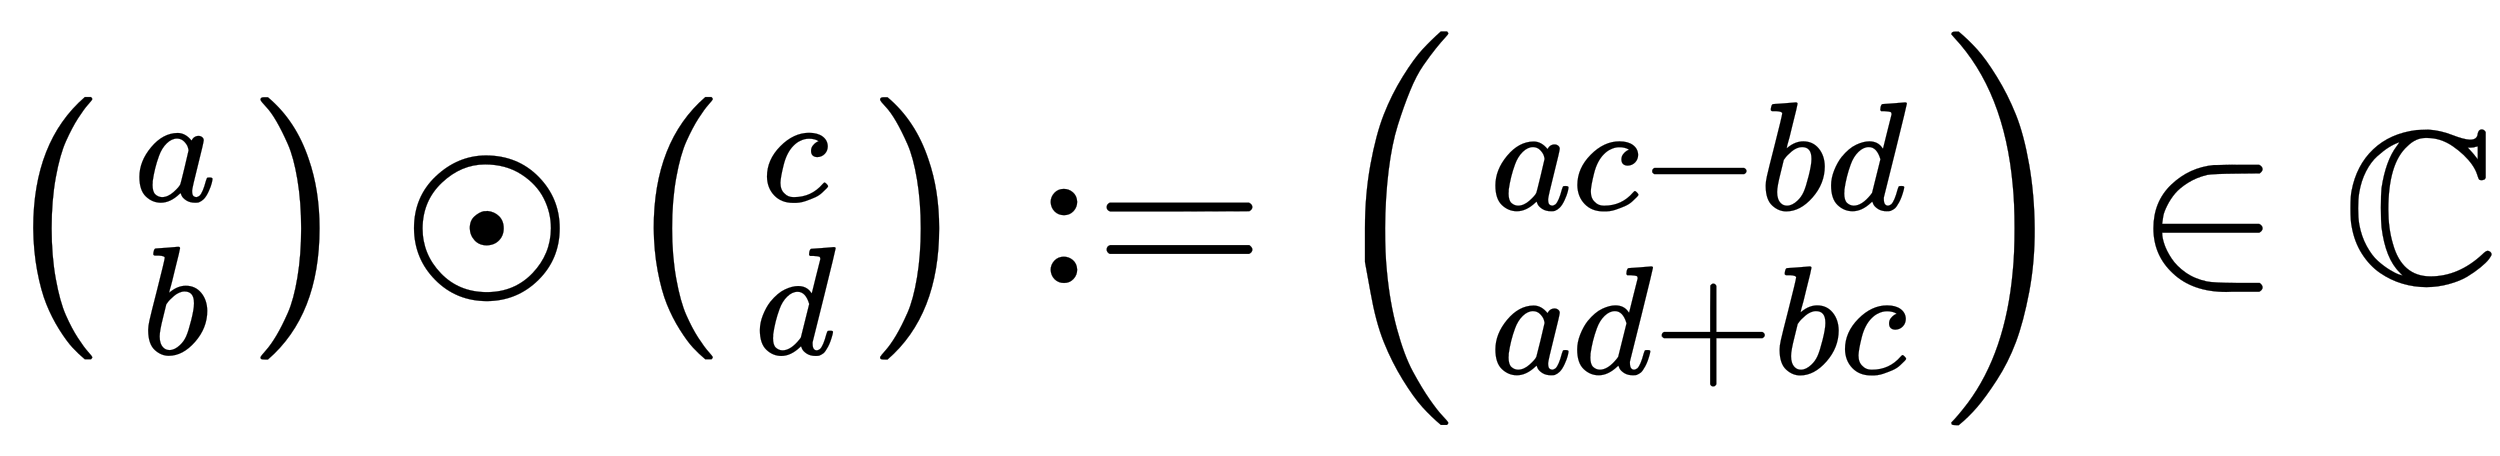
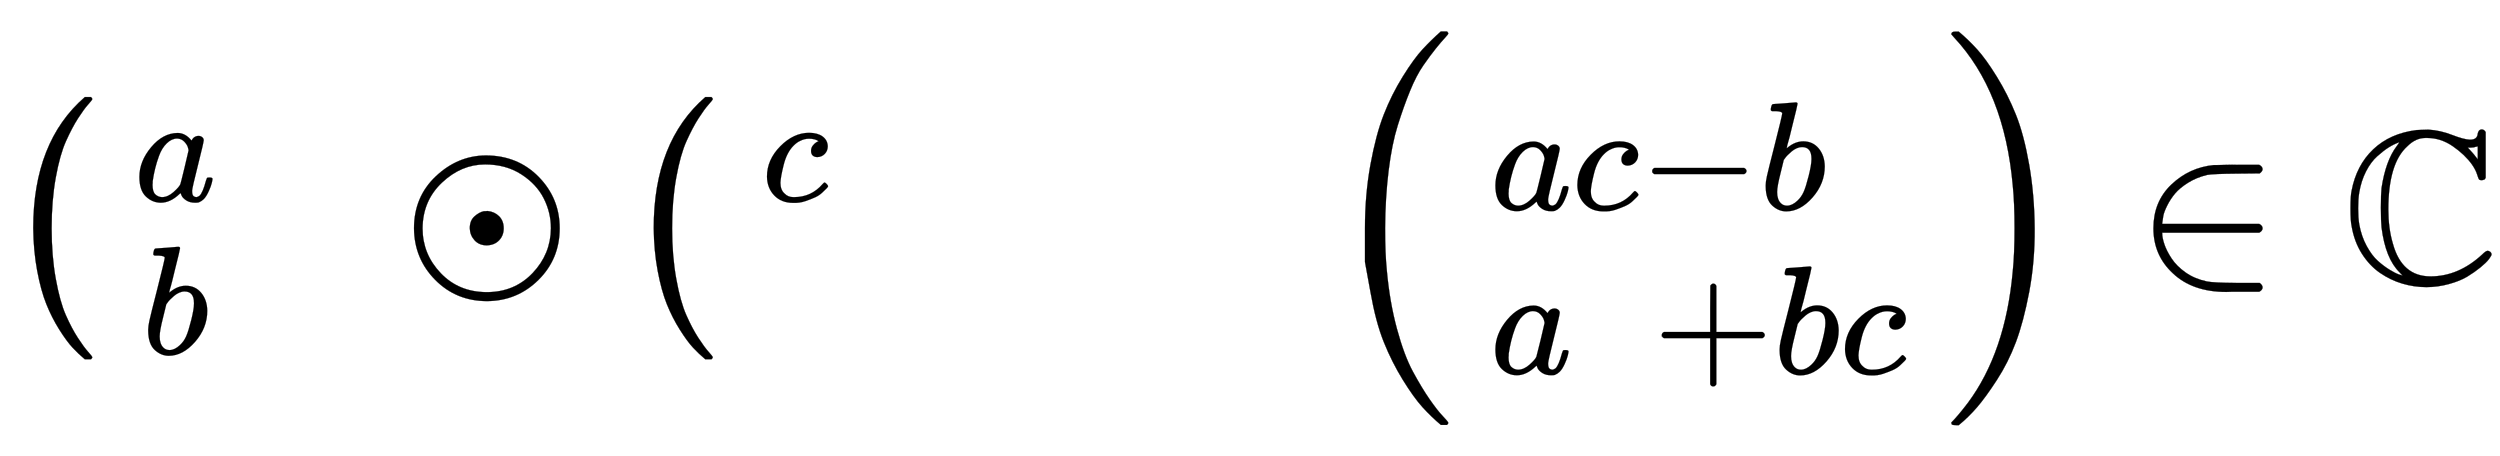
<svg xmlns="http://www.w3.org/2000/svg" xmlns:xlink="http://www.w3.org/1999/xlink" width="26.549ex" height="4.843ex" style="vertical-align: -1.838ex;" viewBox="0 -1293.7 11430.6 2085" role="img" focusable="false" aria-labelledby="MathJax-SVG-1-Title">
  <title id="MathJax-SVG-1-Title">{\textstyle \left({\begin{smallmatrix}a\\b\end{smallmatrix}}\right)\odot \left({\begin{smallmatrix}c\\d\end{smallmatrix}}\right):=\left({\begin{smallmatrix}ac-bd\\ad+bc\end{smallmatrix}}\right)\in \mathbb {C} }</title>
  <defs aria-hidden="true">
    <path stroke-width="1" id="E1-MJMAIN-28" d="M94 250Q94 319 104 381T127 488T164 576T202 643T244 695T277 729T302 750H315H319Q333 750 333 741Q333 738 316 720T275 667T226 581T184 443T167 250T184 58T225 -81T274 -167T316 -220T333 -241Q333 -250 318 -250H315H302L274 -226Q180 -141 137 -14T94 250Z" />
    <path stroke-width="1" id="E1-MJMATHI-61" d="M33 157Q33 258 109 349T280 441Q331 441 370 392Q386 422 416 422Q429 422 439 414T449 394Q449 381 412 234T374 68Q374 43 381 35T402 26Q411 27 422 35Q443 55 463 131Q469 151 473 152Q475 153 483 153H487Q506 153 506 144Q506 138 501 117T481 63T449 13Q436 0 417 -8Q409 -10 393 -10Q359 -10 336 5T306 36L300 51Q299 52 296 50Q294 48 292 46Q233 -10 172 -10Q117 -10 75 30T33 157ZM351 328Q351 334 346 350T323 385T277 405Q242 405 210 374T160 293Q131 214 119 129Q119 126 119 118T118 106Q118 61 136 44T179 26Q217 26 254 59T298 110Q300 114 325 217T351 328Z" />
    <path stroke-width="1" id="E1-MJMATHI-62" d="M73 647Q73 657 77 670T89 683Q90 683 161 688T234 694Q246 694 246 685T212 542Q204 508 195 472T180 418L176 399Q176 396 182 402Q231 442 283 442Q345 442 383 396T422 280Q422 169 343 79T173 -11Q123 -11 82 27T40 150V159Q40 180 48 217T97 414Q147 611 147 623T109 637Q104 637 101 637H96Q86 637 83 637T76 640T73 647ZM336 325V331Q336 405 275 405Q258 405 240 397T207 376T181 352T163 330L157 322L136 236Q114 150 114 114Q114 66 138 42Q154 26 178 26Q211 26 245 58Q270 81 285 114T318 219Q336 291 336 325Z" />
-     <path stroke-width="1" id="E1-MJMAIN-29" d="M60 749L64 750Q69 750 74 750H86L114 726Q208 641 251 514T294 250Q294 182 284 119T261 12T224 -76T186 -143T145 -194T113 -227T90 -246Q87 -249 86 -250H74Q66 -250 63 -250T58 -247T55 -238Q56 -237 66 -225Q221 -64 221 250T66 725Q56 737 55 738Q55 746 60 749Z" />
+     <path stroke-width="1" id="E1-MJMAIN-29" d="M60 749L64 750Q69 750 74 750H86L114 726Q208 641 251 514T294 250Q294 182 284 119T261 12T224 -76T186 -143T145 -194T113 -227T90 -246Q87 -249 86 -250Q66 -250 63 -250T58 -247T55 -238Q56 -237 66 -225Q221 -64 221 250T66 725Q56 737 55 738Q55 746 60 749Z" />
    <path stroke-width="1" id="E1-MJSZ1-28" d="M152 251Q152 646 388 850H416Q422 844 422 841Q422 837 403 816T357 753T302 649T255 482T236 250Q236 124 255 19T301 -147T356 -251T403 -315T422 -340Q422 -343 416 -349H388Q359 -325 332 -296T271 -213T212 -97T170 56T152 251Z" />
-     <path stroke-width="1" id="E1-MJSZ1-29" d="M305 251Q305 -145 69 -349H56Q43 -349 39 -347T35 -338Q37 -333 60 -307T108 -239T160 -136T204 27T221 250T204 473T160 636T108 740T60 807T35 839Q35 850 50 850H56H69Q197 743 256 566Q305 425 305 251Z" />
    <path stroke-width="1" id="E1-MJMAIN-2299" d="M56 250Q56 394 156 488T384 583Q530 583 626 485T722 250Q722 110 625 14T390 -83Q249 -83 153 14T56 250ZM682 250Q682 322 649 387T546 497T381 542Q272 542 184 459T95 250Q95 132 178 45T389 -42Q515 -42 598 45T682 250ZM311 250Q311 285 332 304T375 328Q376 328 382 328T392 329Q424 326 445 305T466 250Q466 217 445 195T389 172Q354 172 333 195T311 250Z" />
    <path stroke-width="1" id="E1-MJMATHI-63" d="M34 159Q34 268 120 355T306 442Q362 442 394 418T427 355Q427 326 408 306T360 285Q341 285 330 295T319 325T330 359T352 380T366 386H367Q367 388 361 392T340 400T306 404Q276 404 249 390Q228 381 206 359Q162 315 142 235T121 119Q121 73 147 50Q169 26 205 26H209Q321 26 394 111Q403 121 406 121Q410 121 419 112T429 98T420 83T391 55T346 25T282 0T202 -11Q127 -11 81 37T34 159Z" />
-     <path stroke-width="1" id="E1-MJMATHI-64" d="M366 683Q367 683 438 688T511 694Q523 694 523 686Q523 679 450 384T375 83T374 68Q374 26 402 26Q411 27 422 35Q443 55 463 131Q469 151 473 152Q475 153 483 153H487H491Q506 153 506 145Q506 140 503 129Q490 79 473 48T445 8T417 -8Q409 -10 393 -10Q359 -10 336 5T306 36L300 51Q299 52 296 50Q294 48 292 46Q233 -10 172 -10Q117 -10 75 30T33 157Q33 205 53 255T101 341Q148 398 195 420T280 442Q336 442 364 400Q369 394 369 396Q370 400 396 505T424 616Q424 629 417 632T378 637H357Q351 643 351 645T353 664Q358 683 366 683ZM352 326Q329 405 277 405Q242 405 210 374T160 293Q131 214 119 129Q119 126 119 118T118 106Q118 61 136 44T179 26Q233 26 290 98L298 109L352 326Z" />
-     <path stroke-width="1" id="E1-MJMAIN-3A" d="M78 370Q78 394 95 412T138 430Q162 430 180 414T199 371Q199 346 182 328T139 310T96 327T78 370ZM78 60Q78 84 95 102T138 120Q162 120 180 104T199 61Q199 36 182 18T139 0T96 17T78 60Z" />
-     <path stroke-width="1" id="E1-MJMAIN-3D" d="M56 347Q56 360 70 367H707Q722 359 722 347Q722 336 708 328L390 327H72Q56 332 56 347ZM56 153Q56 168 72 173H708Q722 163 722 153Q722 140 707 133H70Q56 140 56 153Z" />
    <path stroke-width="1" id="E1-MJMAIN-2212" d="M84 237T84 250T98 270H679Q694 262 694 250T679 230H98Q84 237 84 250Z" />
    <path stroke-width="1" id="E1-MJMAIN-2B" d="M56 237T56 250T70 270H369V420L370 570Q380 583 389 583Q402 583 409 568V270H707Q722 262 722 250T707 230H409V-68Q401 -82 391 -82H389H387Q375 -82 369 -68V230H70Q56 237 56 250Z" />
    <path stroke-width="1" id="E1-MJSZ2-28" d="M180 96T180 250T205 541T266 770T353 944T444 1069T527 1150H555Q561 1144 561 1141Q561 1137 545 1120T504 1072T447 995T386 878T330 721T288 513T272 251Q272 133 280 56Q293 -87 326 -209T399 -405T475 -531T536 -609T561 -640Q561 -643 555 -649H527Q483 -612 443 -568T353 -443T266 -270T205 -41Z" />
    <path stroke-width="1" id="E1-MJSZ2-29" d="M35 1138Q35 1150 51 1150H56H69Q113 1113 153 1069T243 944T330 771T391 541T416 250T391 -40T330 -270T243 -443T152 -568T69 -649H56Q43 -649 39 -647T35 -637Q65 -607 110 -548Q283 -316 316 56Q324 133 324 251Q324 368 316 445Q278 877 48 1123Q36 1137 35 1138Z" />
    <path stroke-width="1" id="E1-MJMAIN-2208" d="M84 250Q84 372 166 450T360 539Q361 539 377 539T419 540T469 540H568Q583 532 583 520Q583 511 570 501L466 500Q355 499 329 494Q280 482 242 458T183 409T147 354T129 306T124 272V270H568Q583 262 583 250T568 230H124V228Q124 207 134 177T167 112T231 48T328 7Q355 1 466 0H570Q583 -10 583 -20Q583 -32 568 -40H471Q464 -40 446 -40T417 -41Q262 -41 172 45Q84 127 84 250Z" />
    <path stroke-width="1" id="E1-MJAMS-43" d="M684 131Q684 125 672 109T633 71T573 29T489 -5T386 -19Q330 -19 276 -3T174 46T91 134T44 261Q39 283 39 341T44 421Q66 538 143 611T341 699Q344 699 364 700T395 701Q449 698 503 677T585 655Q603 655 611 662T620 678T625 694T639 702Q650 702 657 690V481L653 474Q640 467 628 472Q624 476 618 496T595 541Q562 587 507 625T390 663H381Q337 663 299 625Q212 547 212 336Q212 249 233 179Q274 30 405 30Q533 30 641 130Q658 147 666 147Q671 147 677 143T684 131ZM250 625Q264 643 261 643Q238 635 214 620T161 579T110 510T79 414Q74 384 74 341T79 268Q89 213 113 169T164 101T217 61T260 39L277 34Q270 41 264 48Q199 111 181 254Q178 281 178 344T181 434Q200 559 250 625ZM621 565V625Q617 623 613 623Q603 619 590 619H575L588 605Q608 583 610 579L621 565Z" />
  </defs>
  <g stroke="currentColor" fill="currentColor" stroke-width="0" transform="matrix(1 0 0 -1 0 0)" aria-hidden="true">
    <use xlink:href="#E1-MJSZ1-28" />
    <g transform="translate(458,0)">
      <g transform="translate(167,0)">
        <g transform="translate(-11,0)">
          <use transform="scale(0.707)" xlink:href="#E1-MJMATHI-61" x="0" y="529" />
          <use transform="scale(0.707)" xlink:href="#E1-MJMATHI-62" x="50" y="-460" />
        </g>
      </g>
    </g>
    <use xlink:href="#E1-MJSZ1-29" x="1156" y="-1" />
    <use xlink:href="#E1-MJMAIN-2299" x="1837" y="0" />
    <g transform="translate(2837,0)">
      <use xlink:href="#E1-MJSZ1-28" />
      <g transform="translate(458,0)">
        <g transform="translate(167,0)">
          <g transform="translate(-11,0)">
            <use transform="scale(0.707)" xlink:href="#E1-MJMATHI-63" x="45" y="529" />
            <use transform="scale(0.707)" xlink:href="#E1-MJMATHI-64" x="0" y="-462" />
          </g>
        </g>
      </g>
      <use xlink:href="#E1-MJSZ1-29" x="1152" y="-1" />
    </g>
    <g transform="translate(4726,0)">
      <use xlink:href="#E1-MJMAIN-3A" />
      <use xlink:href="#E1-MJMAIN-3D" x="278" y="0" />
    </g>
    <g transform="translate(6061,0)">
      <use xlink:href="#E1-MJSZ2-28" />
      <g transform="translate(597,0)">
        <g transform="translate(167,0)">
          <g transform="translate(-11,0)">
            <g transform="translate(0,335)">
              <use transform="scale(0.707)" xlink:href="#E1-MJMATHI-61" x="0" y="0" />
              <use transform="scale(0.707)" xlink:href="#E1-MJMATHI-63" x="529" y="0" />
              <use transform="scale(0.707)" xlink:href="#E1-MJMAIN-2212" x="963" y="0" />
              <use transform="scale(0.707)" xlink:href="#E1-MJMATHI-62" x="1741" y="0" />
              <use transform="scale(0.707)" xlink:href="#E1-MJMATHI-64" x="2171" y="0" />
            </g>
            <g transform="translate(0,-415)">
              <use transform="scale(0.707)" xlink:href="#E1-MJMATHI-61" x="0" y="0" />
              <use transform="scale(0.707)" xlink:href="#E1-MJMATHI-64" x="529" y="0" />
              <use transform="scale(0.707)" xlink:href="#E1-MJMAIN-2B" x="1053" y="0" />
              <use transform="scale(0.707)" xlink:href="#E1-MJMATHI-62" x="1831" y="0" />
              <use transform="scale(0.707)" xlink:href="#E1-MJMATHI-63" x="2260" y="0" />
            </g>
          </g>
        </g>
      </g>
      <use xlink:href="#E1-MJSZ2-29" x="2826" y="-1" />
    </g>
    <use xlink:href="#E1-MJMAIN-2208" x="9762" y="0" />
    <use xlink:href="#E1-MJAMS-43" x="10708" y="0" />
  </g>
</svg>